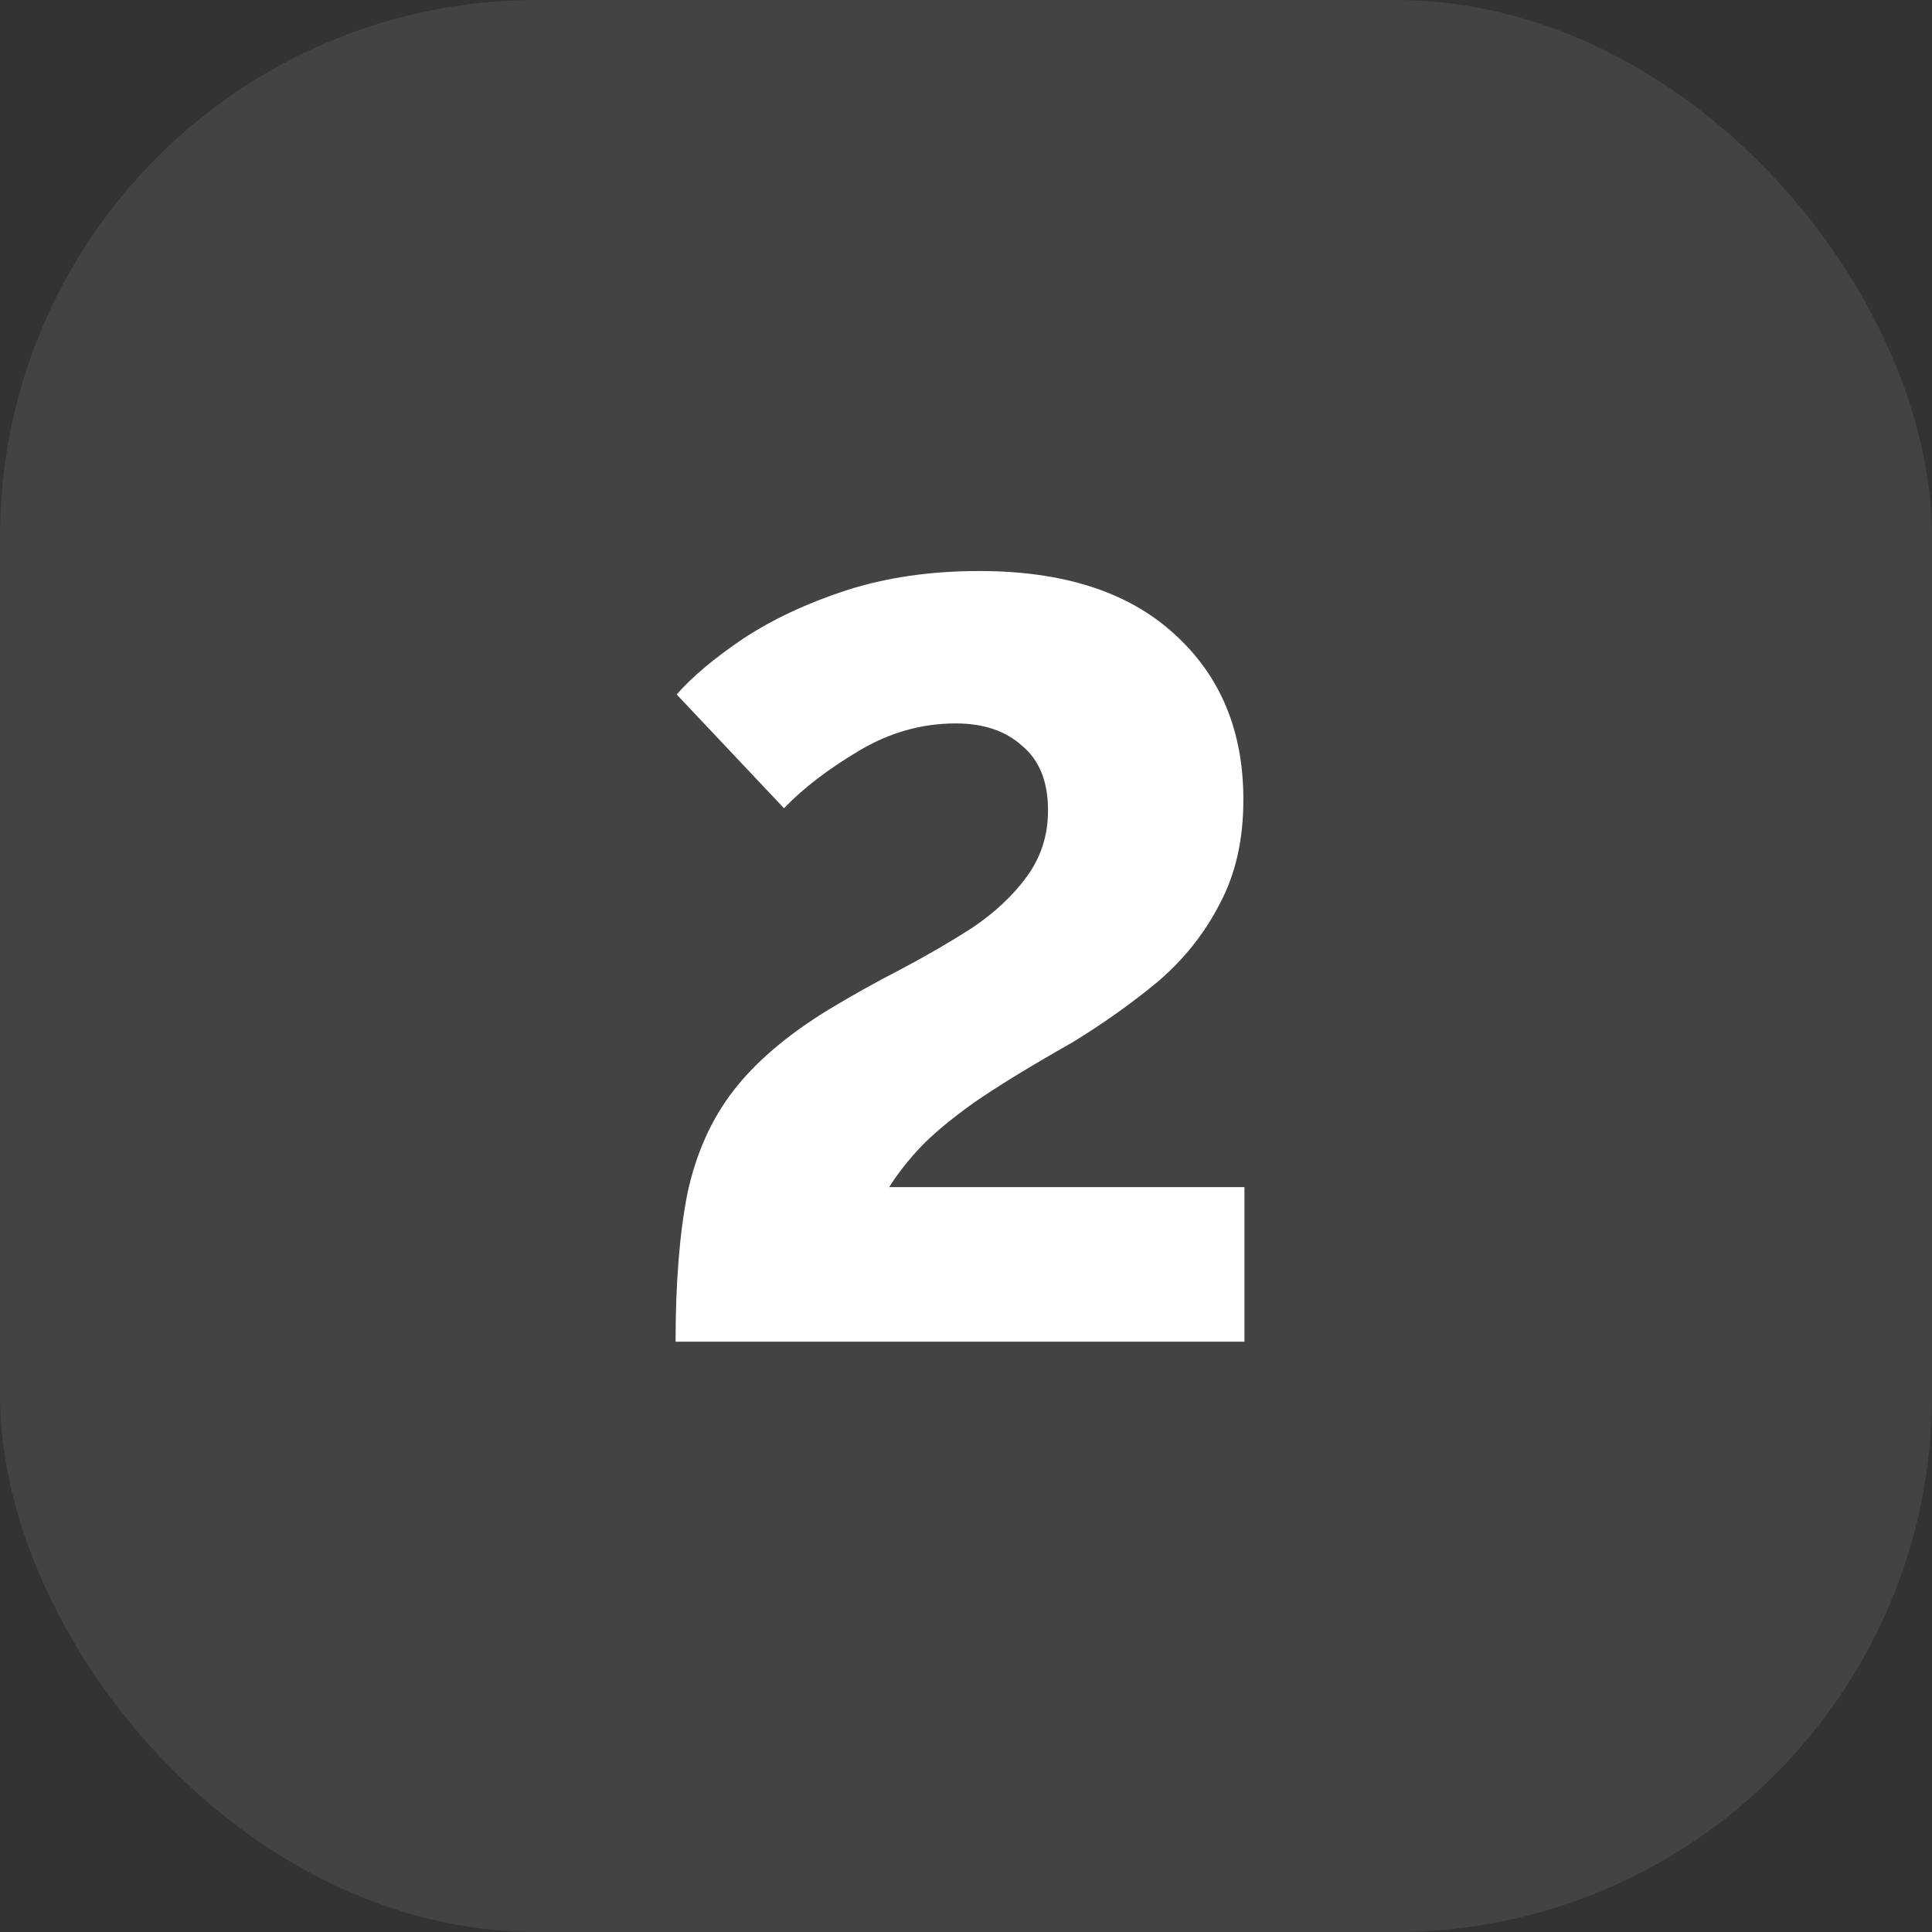
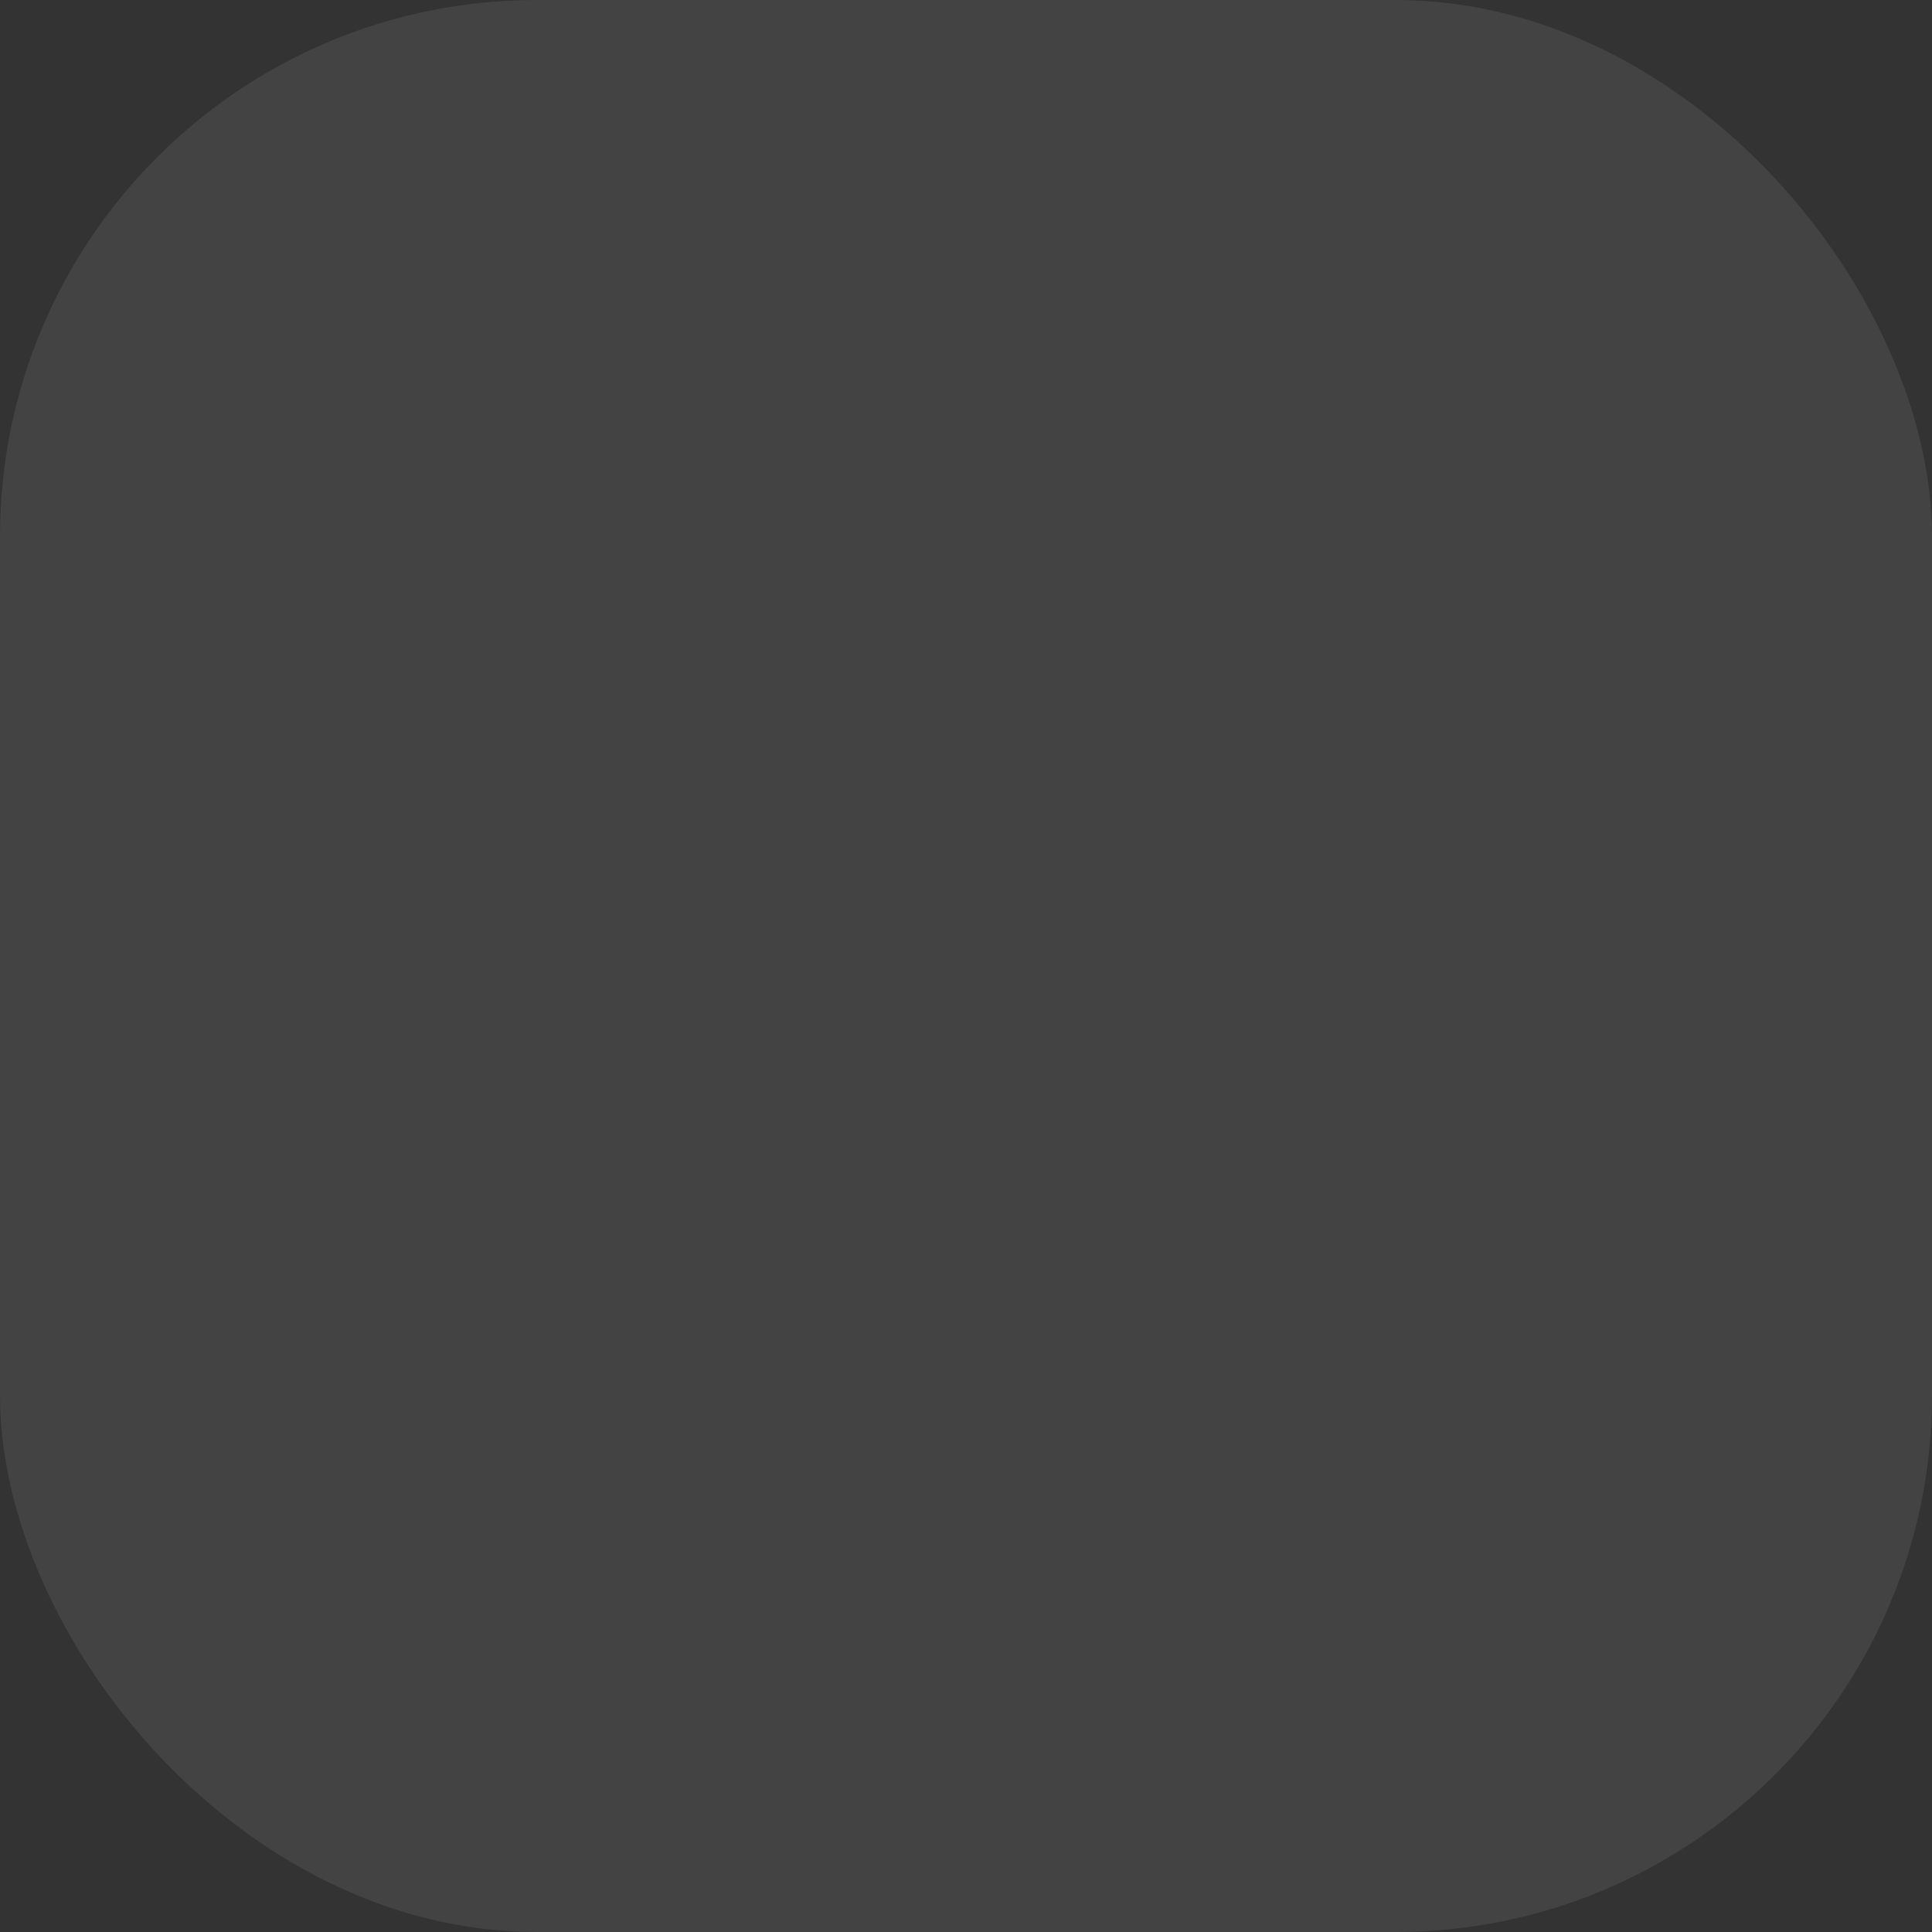
<svg xmlns="http://www.w3.org/2000/svg" width="72" height="72" viewBox="0 0 72 72" fill="none">
  <rect x="0" y="0" width="72" height="72" fill="#333333" stroke="none" />
  <rect width="72" height="72" rx="20" fill="white" fill-opacity="0.08" />
-   <path d="M25.177 50C25.177 47.813 25.324 45.973 25.617 44.48C25.937 42.987 26.511 41.707 27.337 40.64C28.164 39.573 29.337 38.573 30.857 37.64C31.737 37.107 32.644 36.6 33.577 36.12C34.537 35.613 35.431 35.093 36.257 34.56C37.084 34 37.751 33.373 38.257 32.68C38.791 31.96 39.057 31.133 39.057 30.2C39.057 29.133 38.737 28.333 38.097 27.8C37.484 27.24 36.657 26.96 35.617 26.96C34.337 26.96 33.124 27.307 31.977 28C30.857 28.667 29.937 29.373 29.217 30.12L25.217 25.88C25.804 25.213 26.631 24.52 27.697 23.8C28.791 23.08 30.07 22.48 31.537 22C33.031 21.52 34.684 21.28 36.497 21.28C39.644 21.28 42.071 22.067 43.777 23.64C45.484 25.187 46.337 27.24 46.337 29.8C46.337 31.293 46.044 32.587 45.457 33.68C44.897 34.773 44.137 35.733 43.177 36.56C42.217 37.36 41.151 38.12 39.977 38.84C38.377 39.747 37.137 40.507 36.257 41.12C35.404 41.733 34.751 42.28 34.297 42.76C33.844 43.24 33.457 43.733 33.137 44.24H46.377V50H25.177Z" fill="white" />
</svg>